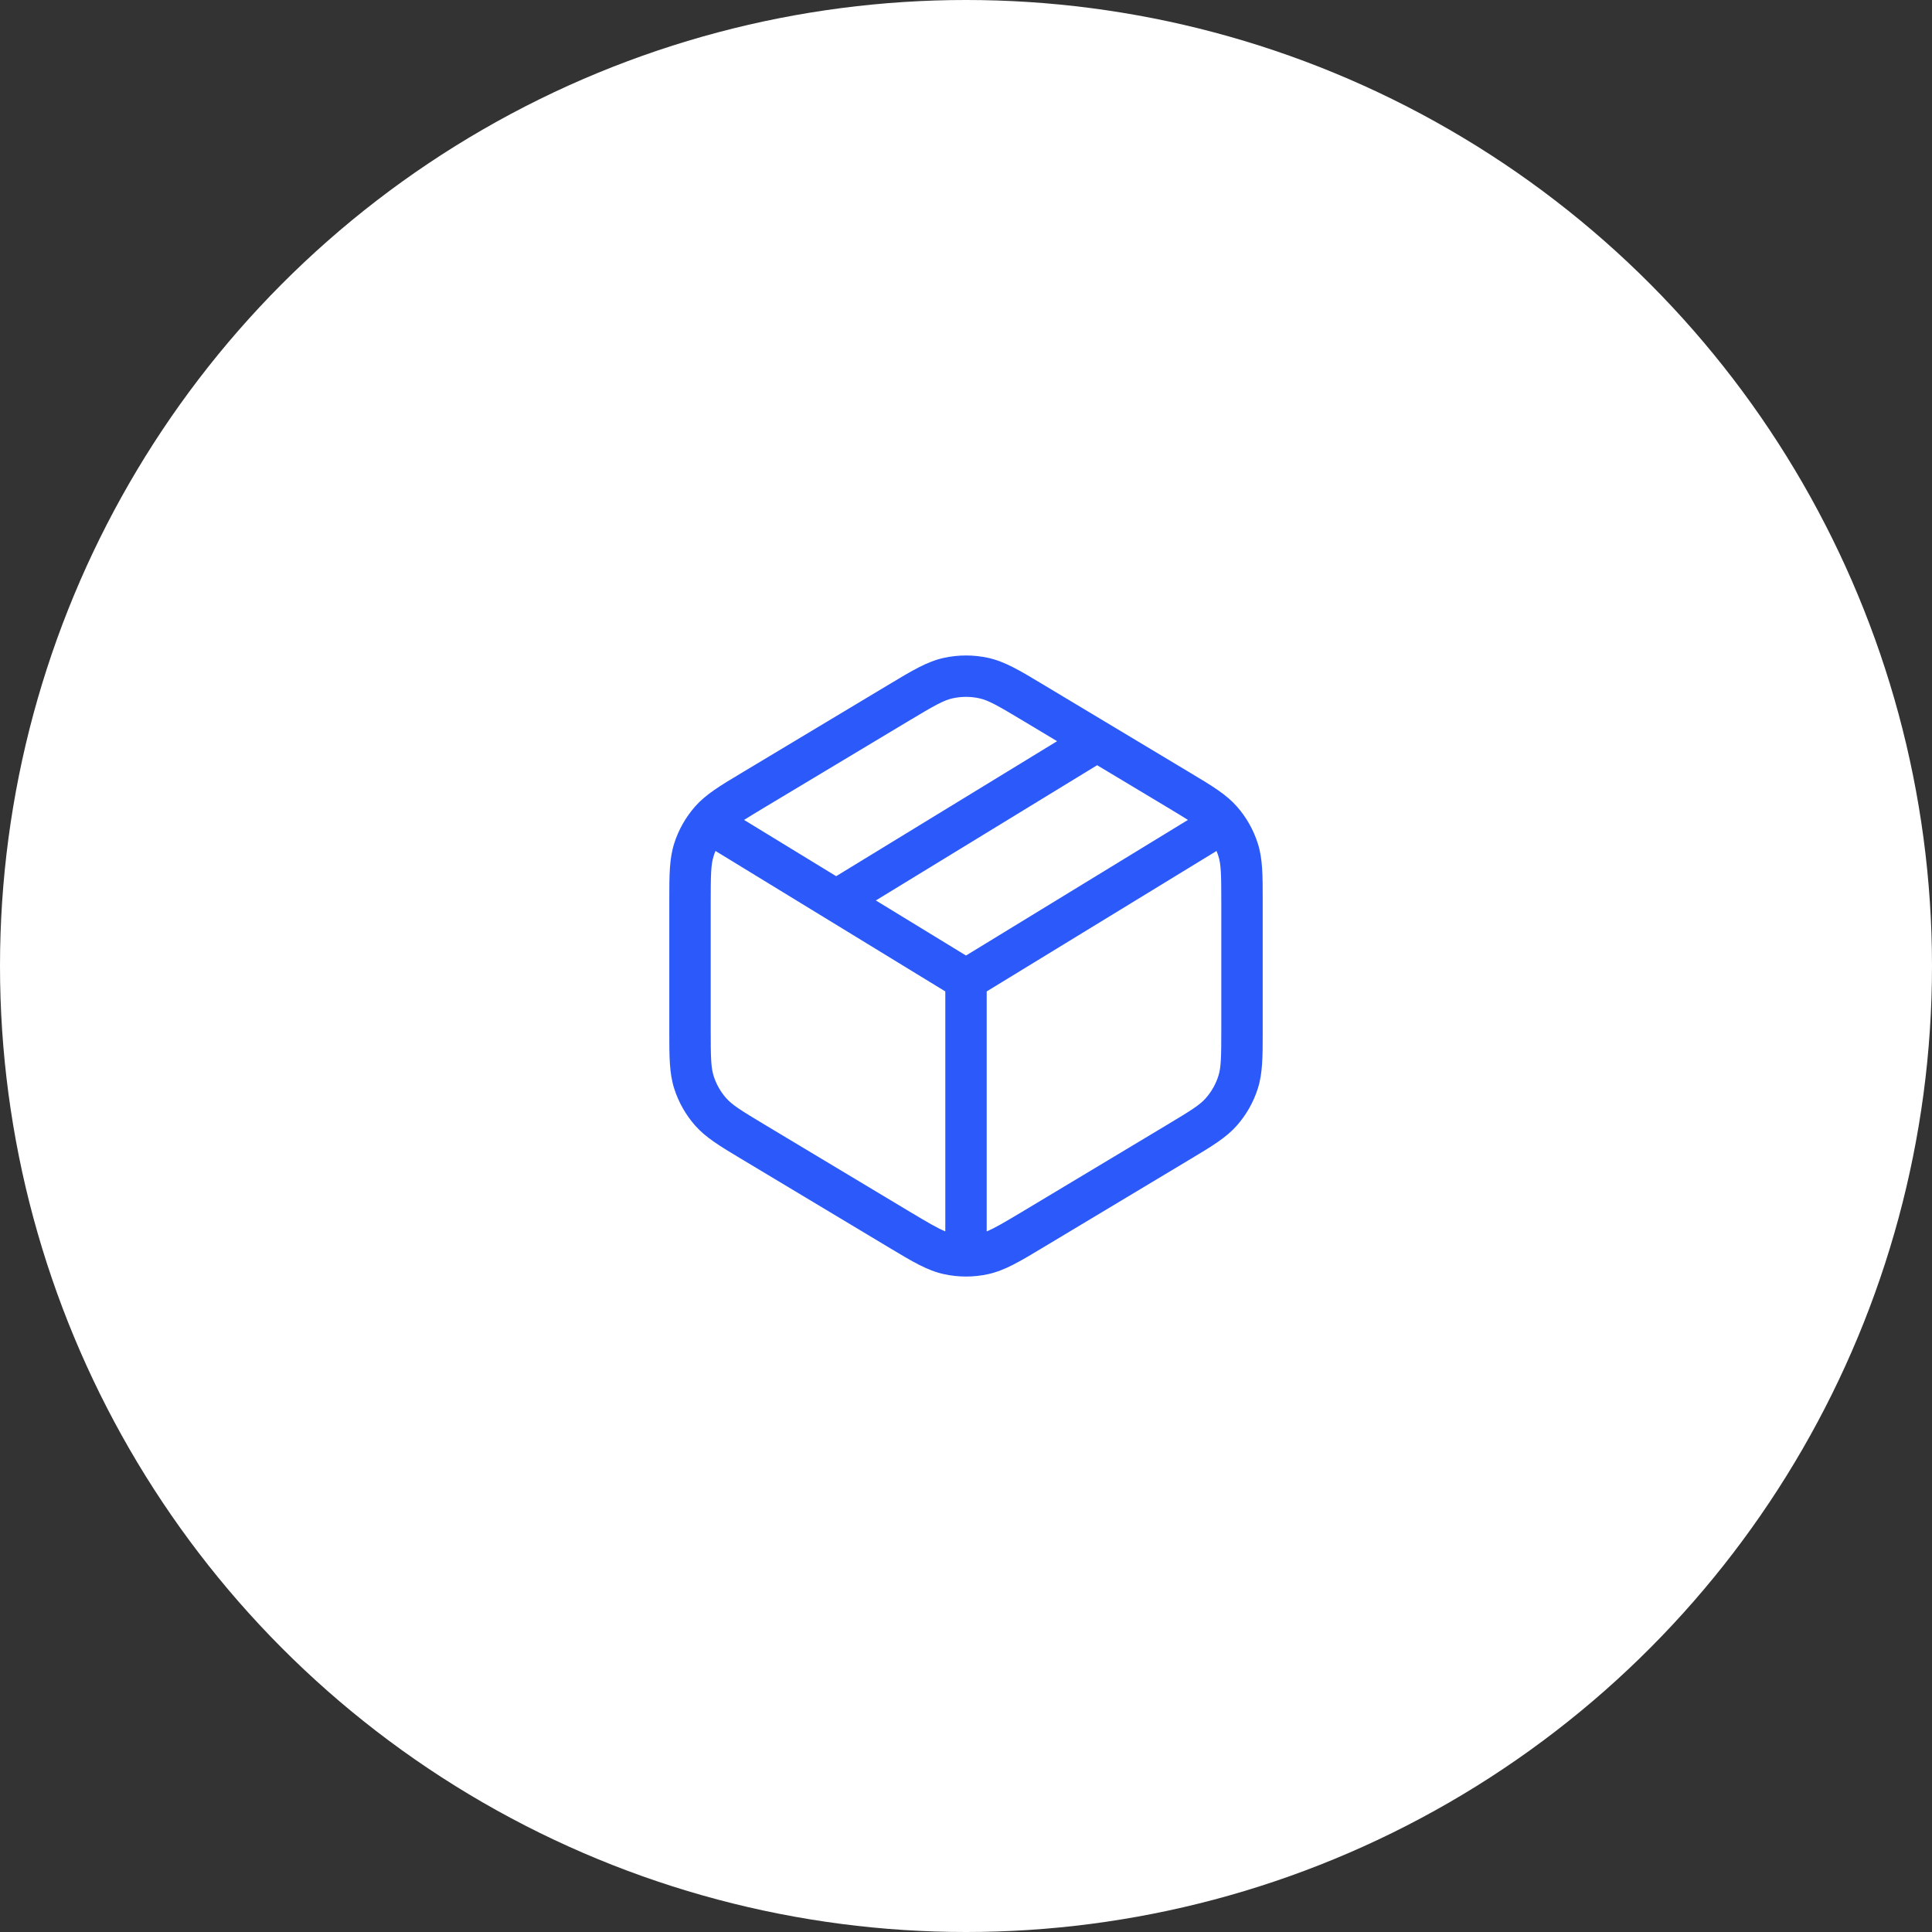
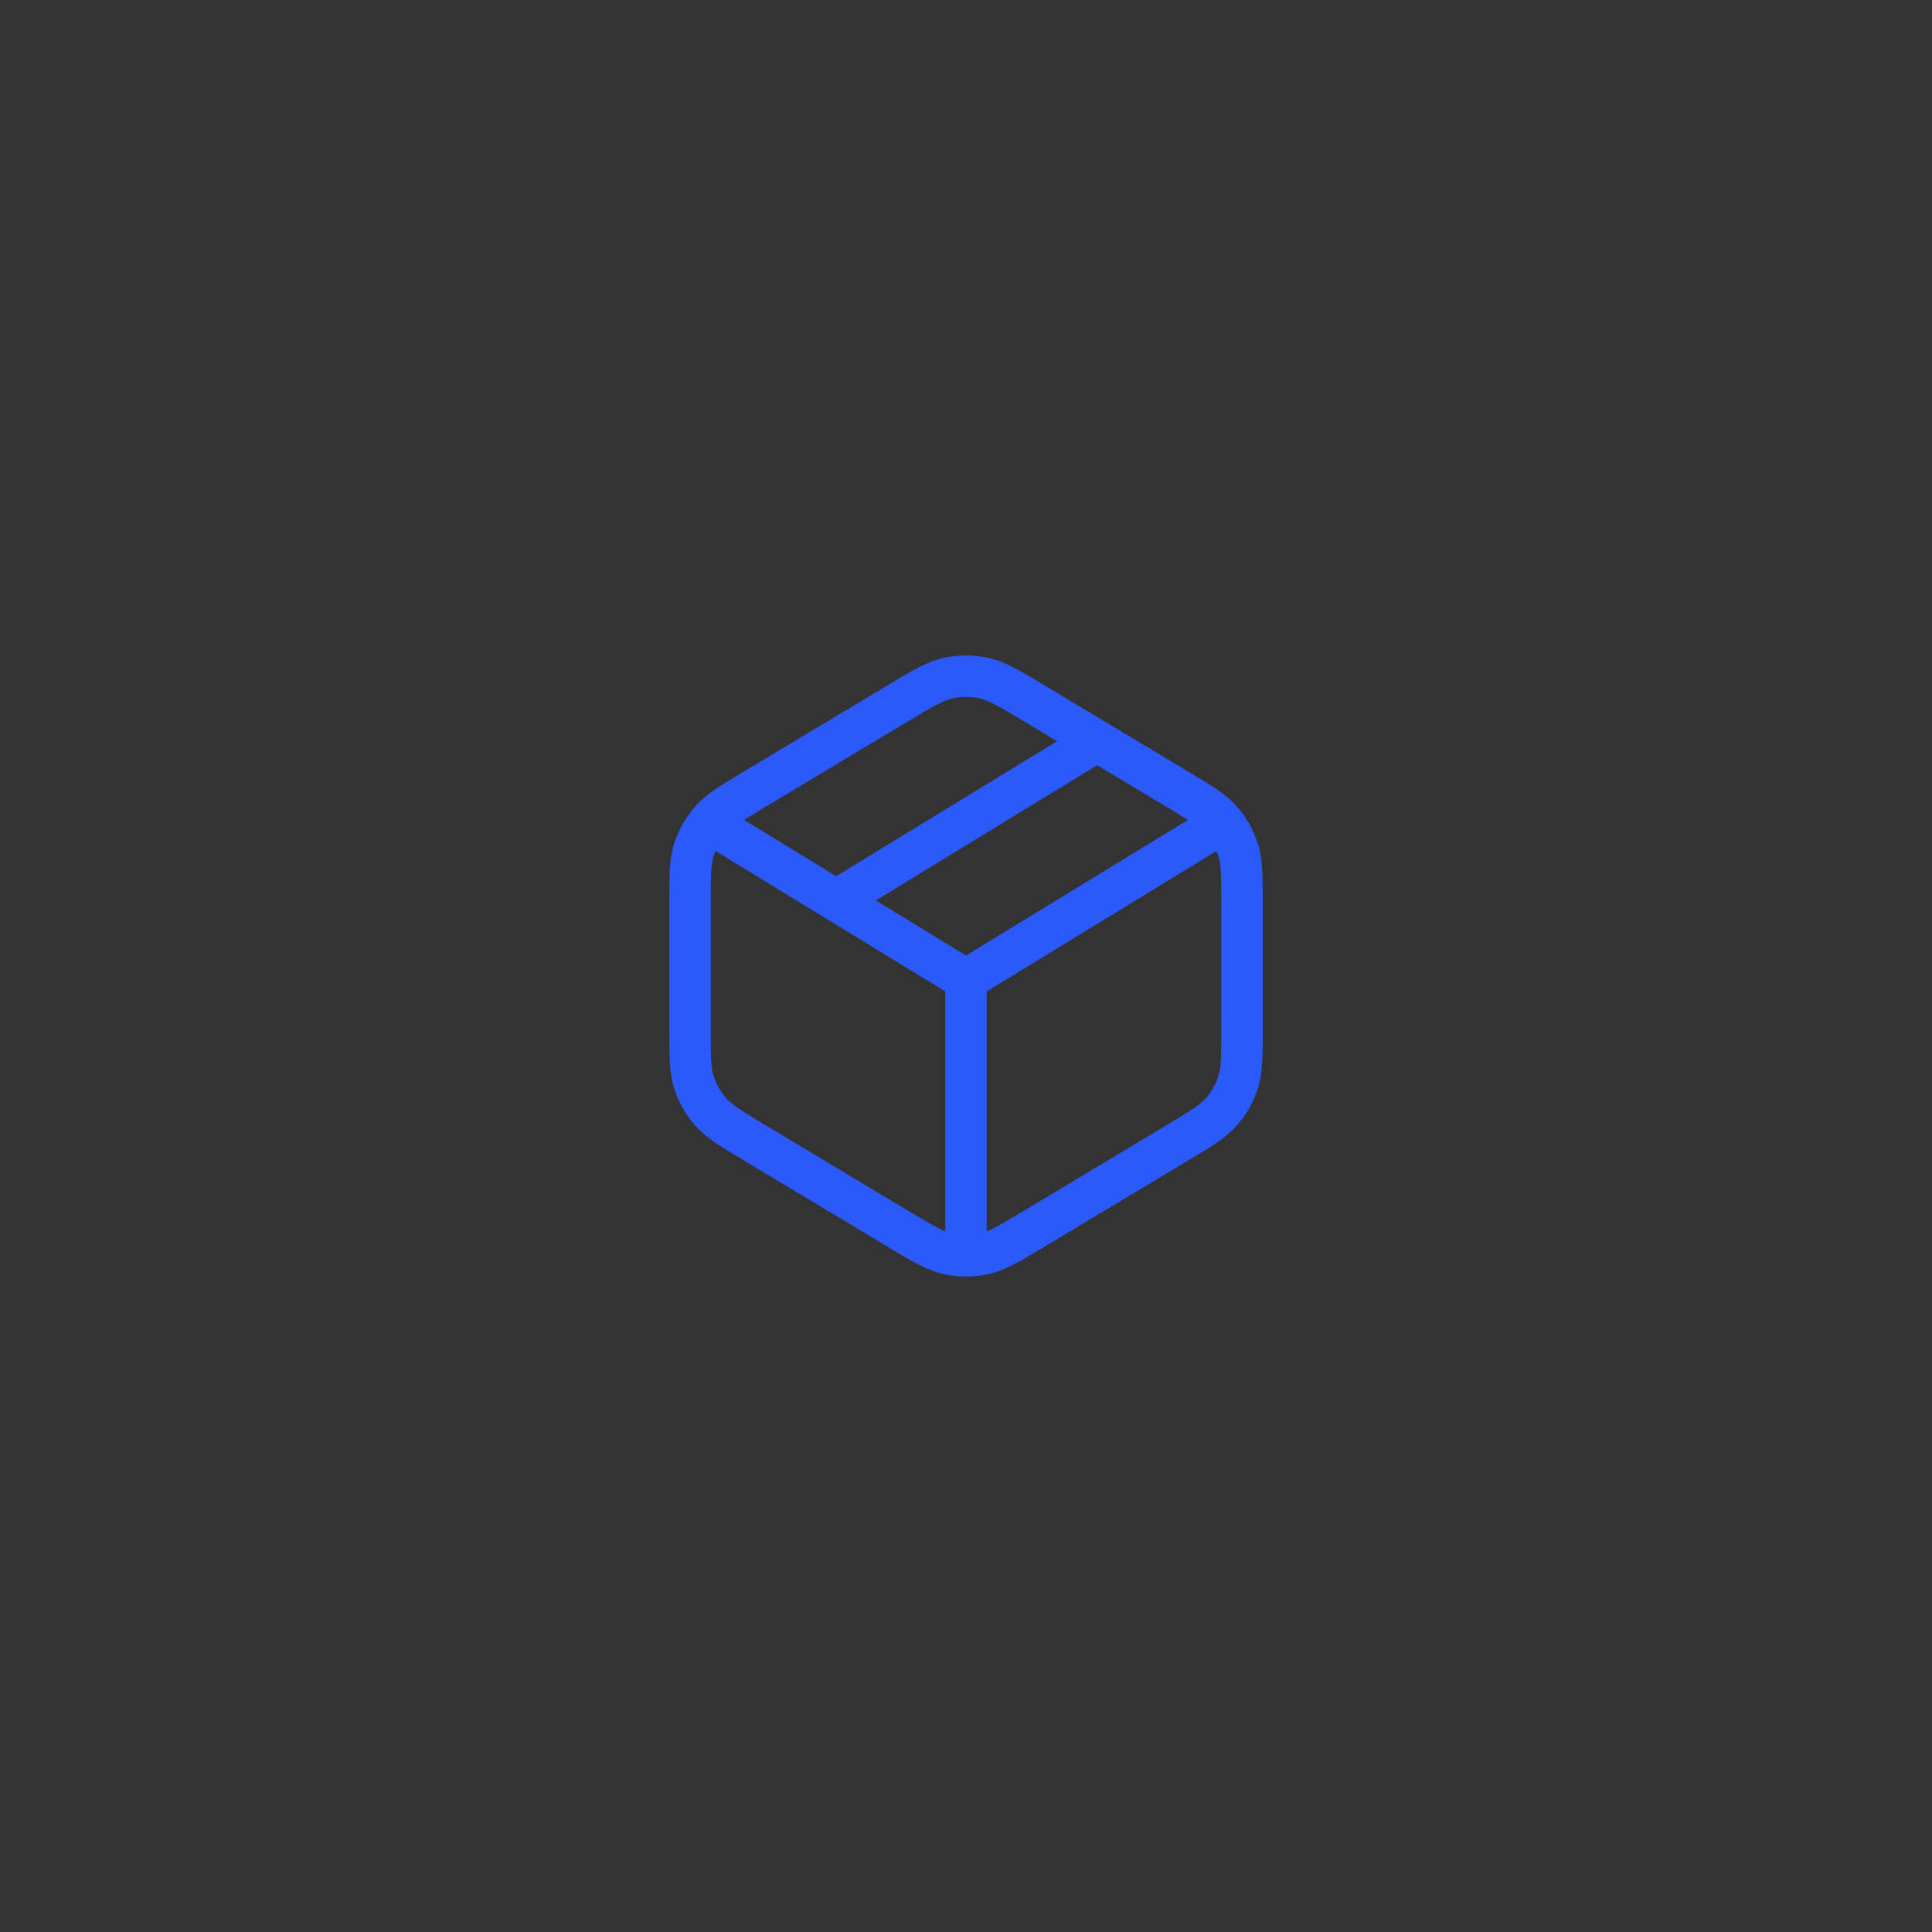
<svg xmlns="http://www.w3.org/2000/svg" width="70" height="70" viewBox="0 0 70 70" fill="none">
  <rect x="0" y="0" width="70" height="70" fill="#333333" stroke="none" />
-   <circle cx="35" cy="35" r="35" fill="white" />
  <path fill-rule="evenodd" clip-rule="evenodd" d="M34.196 23.836C34.726 23.72 35.275 23.72 35.804 23.836C36.406 23.968 36.955 24.297 37.749 24.775L37.855 24.839L43.056 27.959L43.156 28.019L43.156 28.019C43.909 28.47 44.429 28.782 44.816 29.222C45.158 29.611 45.415 30.065 45.572 30.558C45.751 31.116 45.75 31.723 45.75 32.6V32.6L45.75 32.718V37.282L45.75 37.4V37.4C45.75 38.277 45.751 38.884 45.572 39.442C45.415 39.935 45.158 40.389 44.816 40.778C44.429 41.218 43.909 41.53 43.156 41.981L43.056 42.041L37.855 45.161L37.749 45.225C36.955 45.703 36.406 46.032 35.804 46.164C35.275 46.281 34.726 46.281 34.196 46.164C33.595 46.032 33.046 45.703 32.251 45.225L32.145 45.161L26.945 42.041L26.844 41.981C26.091 41.53 25.571 41.218 25.184 40.778C24.843 40.389 24.585 39.935 24.428 39.442C24.25 38.884 24.25 38.277 24.25 37.4L24.25 37.282V32.718L24.25 32.6C24.25 31.723 24.25 31.116 24.428 30.558C24.585 30.065 24.843 29.611 25.184 29.222C25.571 28.782 26.091 28.47 26.844 28.019L26.945 27.959L32.145 24.839L32.251 24.775C33.046 24.297 33.595 23.968 34.196 23.836ZM35.483 25.301C35.165 25.231 34.835 25.231 34.517 25.301C34.187 25.374 33.859 25.559 32.916 26.125L27.716 29.245C27.395 29.438 27.151 29.585 26.959 29.707L30.296 31.746L38.3 26.855L37.084 26.125C36.141 25.559 35.814 25.374 35.483 25.301ZM31.734 32.625L35 34.621L43.041 29.707C42.849 29.585 42.605 29.438 42.284 29.245L39.751 27.725L31.734 32.625ZM44.077 30.832L35.75 35.921V44.615C36.025 44.505 36.385 44.294 37.084 43.875L42.284 40.755C43.176 40.22 43.477 40.03 43.69 39.787C43.895 39.554 44.049 39.281 44.143 38.986C44.242 38.678 44.25 38.323 44.25 37.282V32.718C44.25 31.677 44.242 31.322 44.143 31.014C44.124 30.952 44.101 30.892 44.077 30.832ZM34.25 44.615V35.921L25.924 30.832C25.899 30.892 25.876 30.952 25.857 31.014C25.759 31.322 25.75 31.677 25.75 32.718V37.282C25.75 38.323 25.759 38.678 25.857 38.986C25.951 39.281 26.105 39.554 26.31 39.787C26.524 40.03 26.824 40.22 27.716 40.755L32.916 43.875C33.615 44.294 33.975 44.505 34.25 44.615Z" fill="#2B59FA" />
</svg>